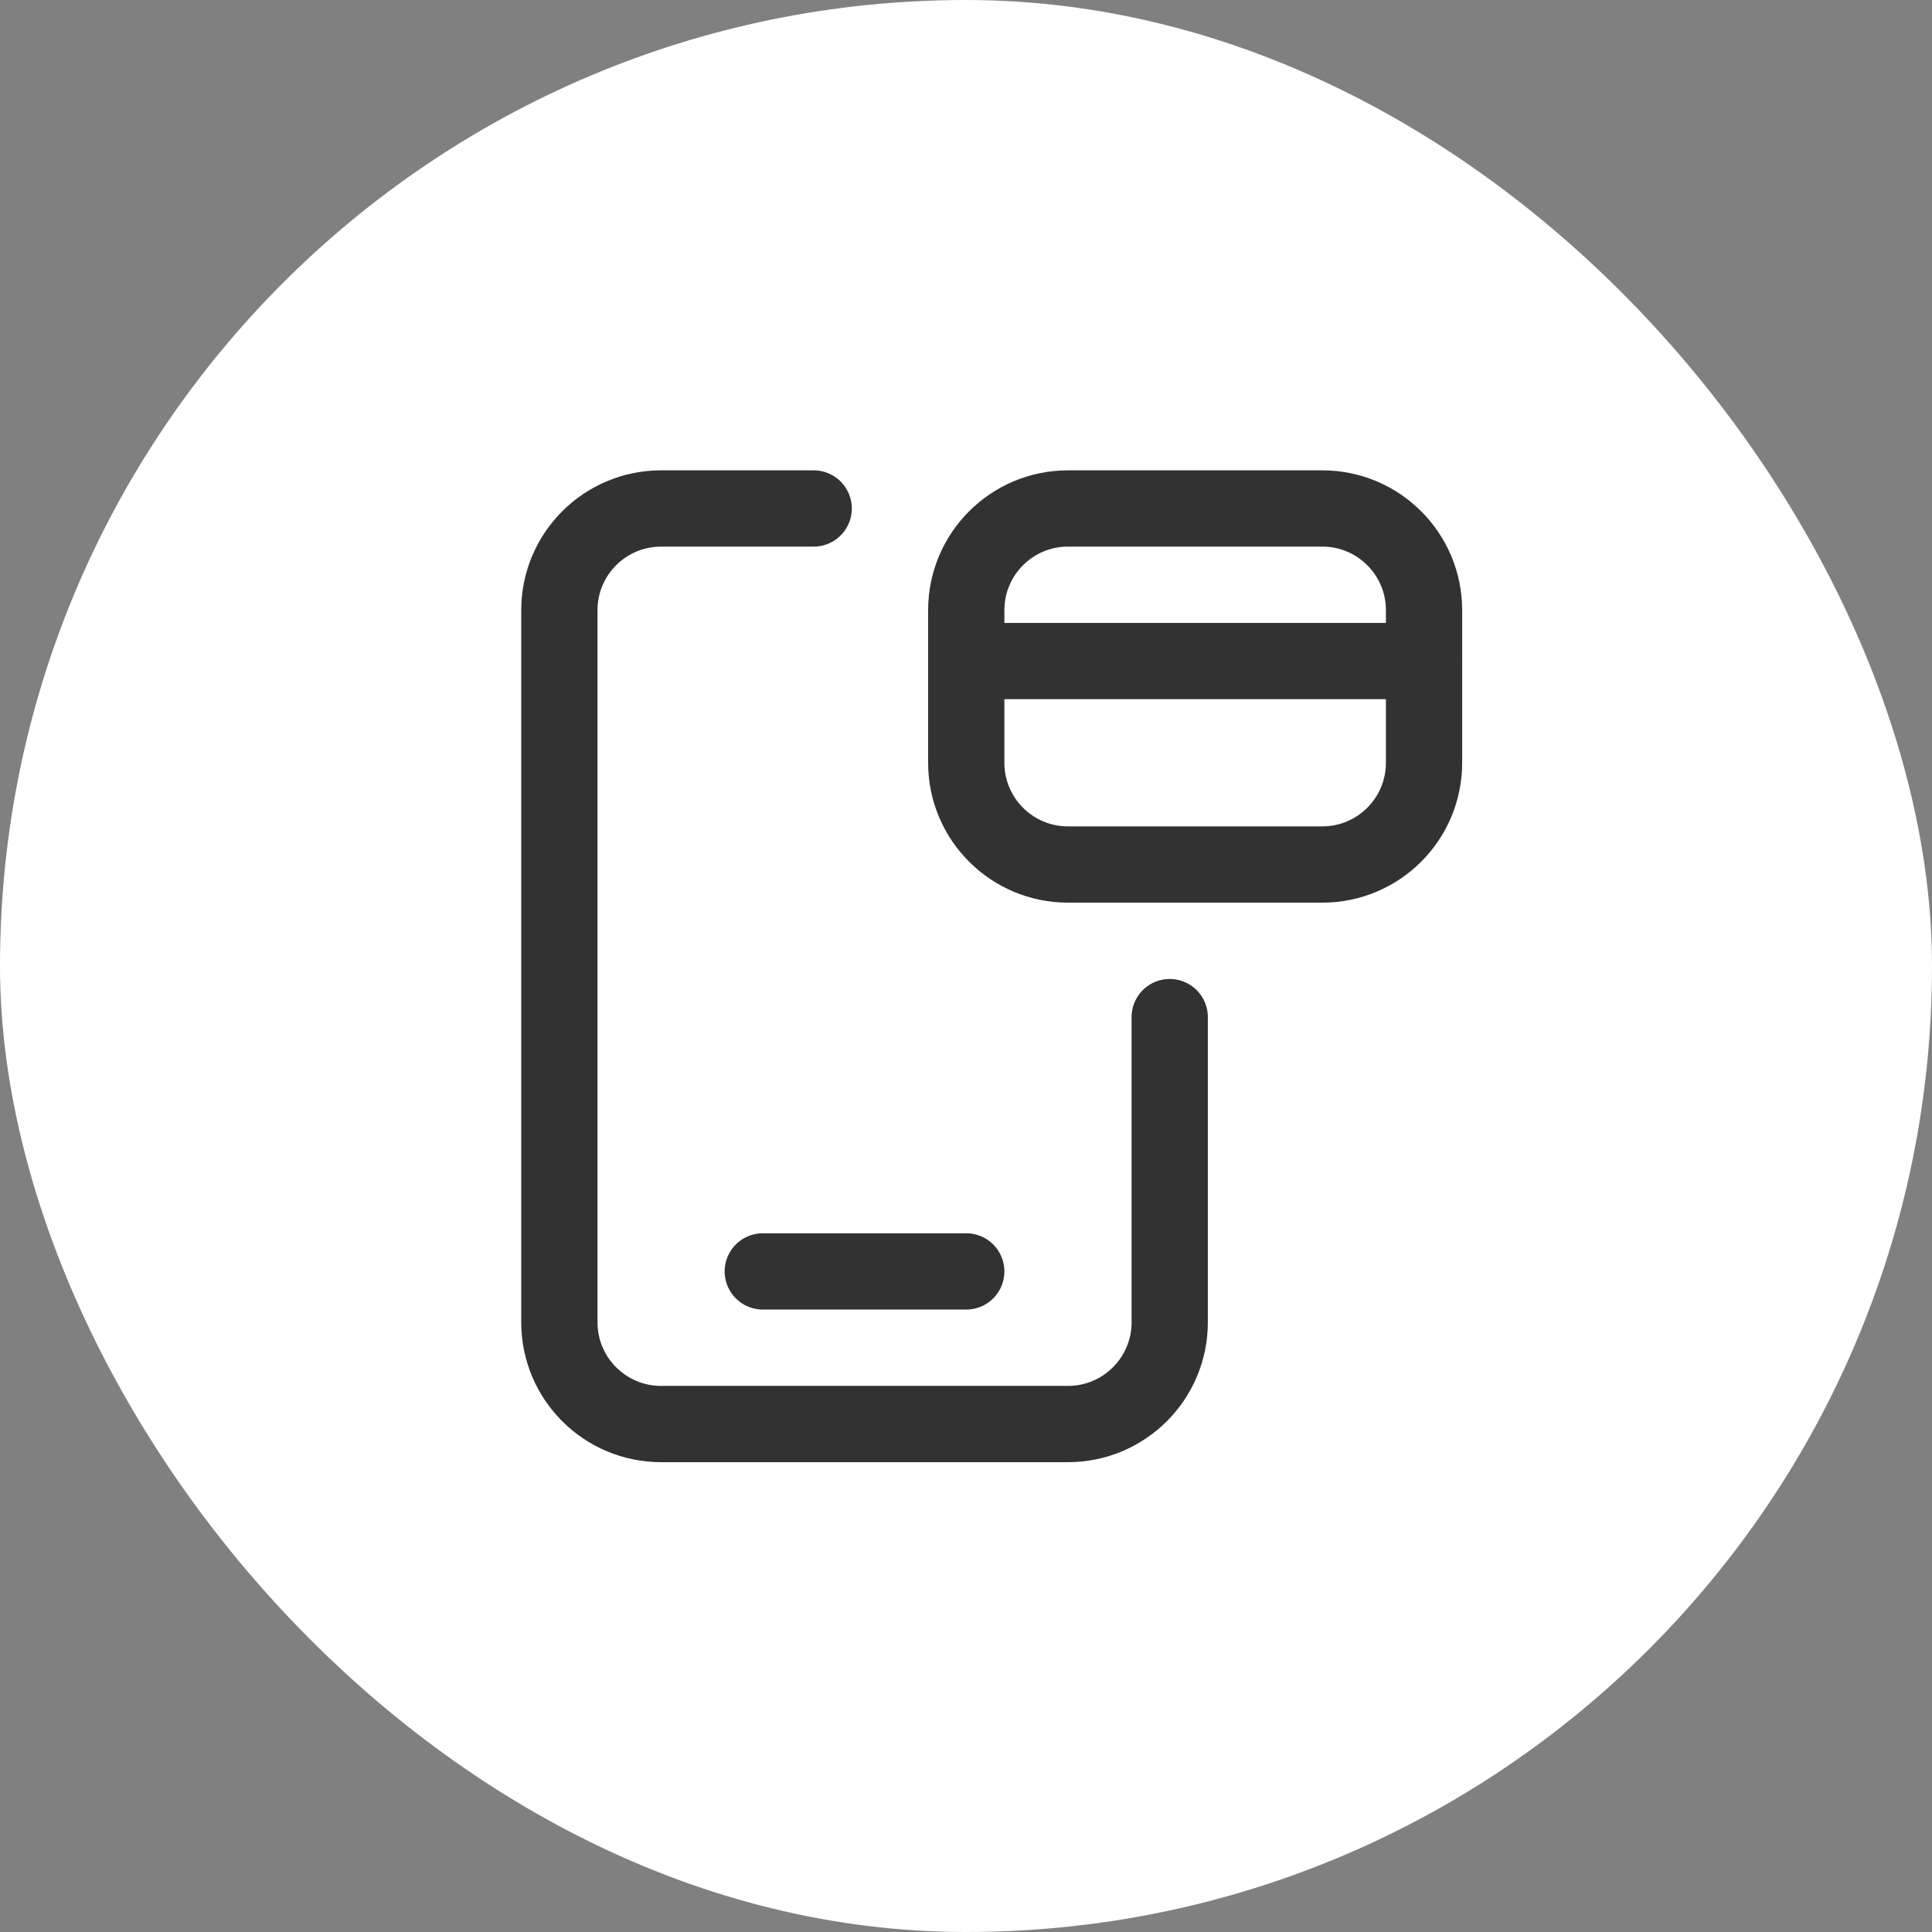
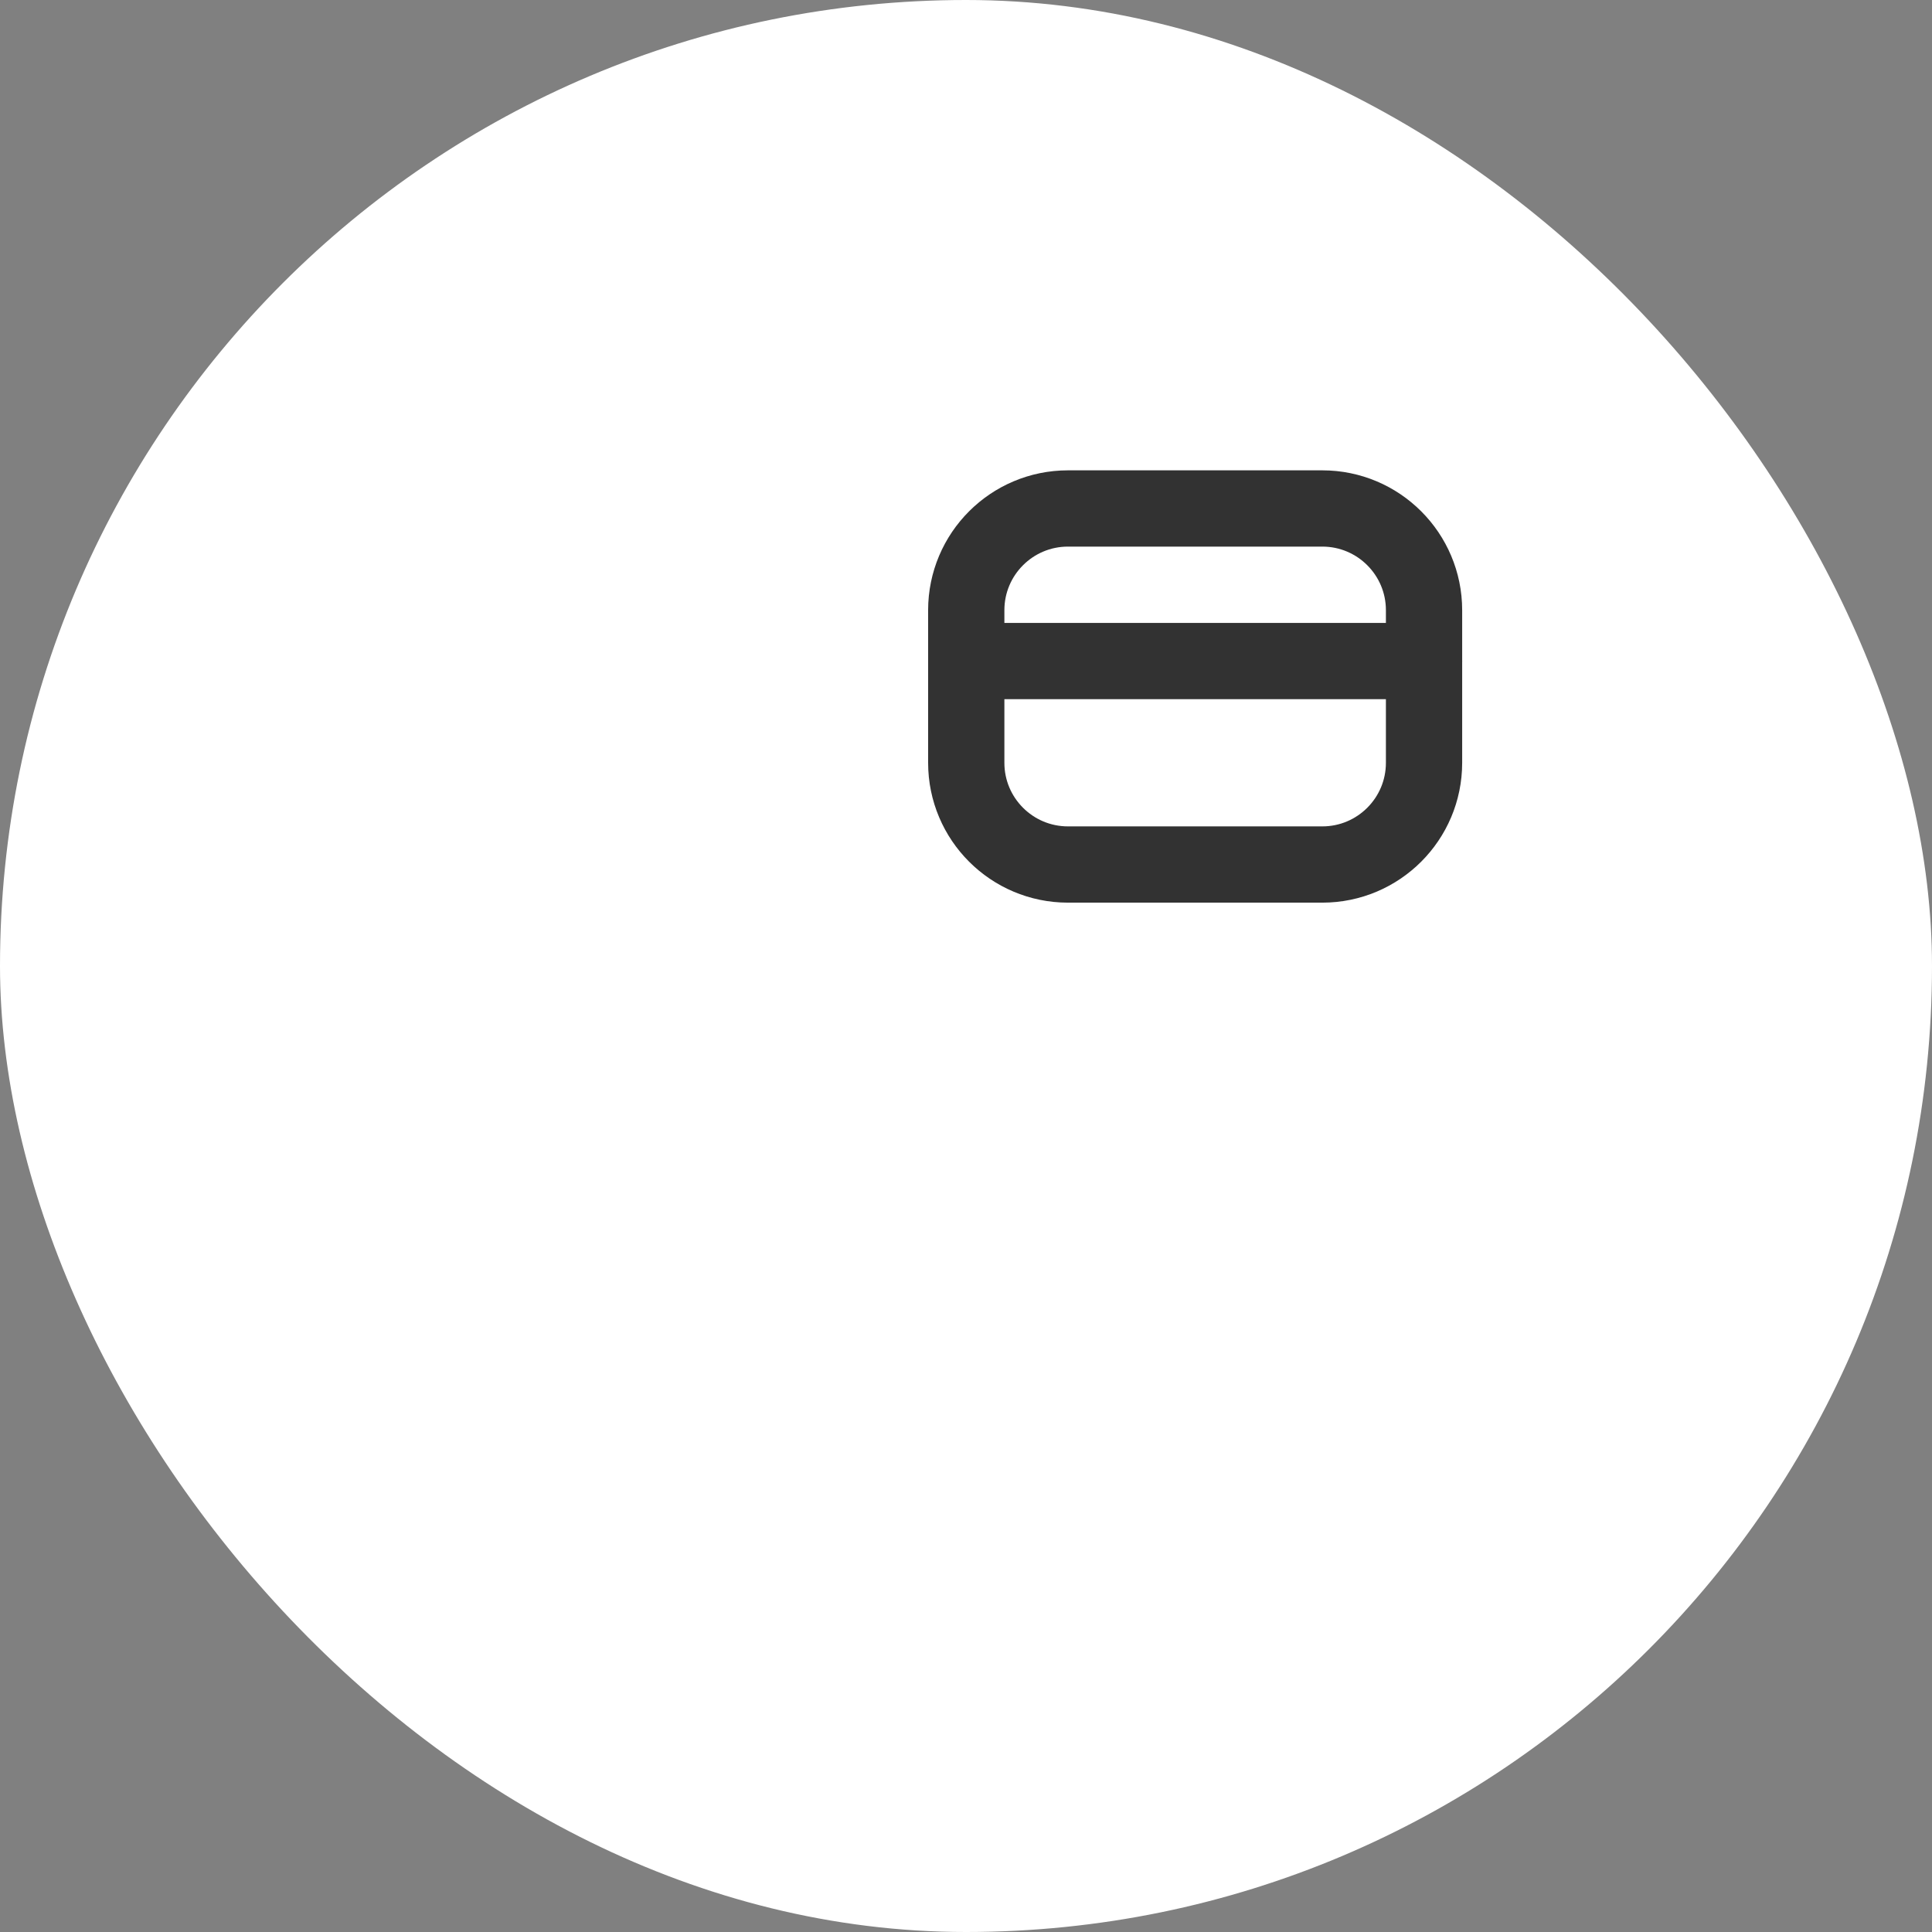
<svg xmlns="http://www.w3.org/2000/svg" width="38" height="38" viewBox="0 0 38 38" fill="none">
  <rect x="0" y="0" width="38" height="38" fill="#808080" stroke="none" />
  <rect width="38" height="38" rx="19" fill="white" />
-   <path d="M15.003 25.007H19.005" stroke="#323232" stroke-width="1.5" stroke-linecap="round" stroke-linejoin="round" />
-   <path d="M23.007 20.005V26.008C23.007 27.113 22.111 28.009 21.006 28.009H13.003C11.898 28.009 11.002 27.113 11.002 26.008V12.002C11.002 10.897 11.898 10.001 13.003 10.001H16.004" stroke="#323232" stroke-width="1.5" stroke-linecap="round" stroke-linejoin="round" />
  <path fill-rule="evenodd" clip-rule="evenodd" d="M19.005 12.002V15.003C19.005 16.108 19.901 17.004 21.006 17.004H26.008C27.113 17.004 28.009 16.108 28.009 15.003V12.002C28.009 10.897 27.113 10.001 26.008 10.001H21.006C19.901 10.001 19.005 10.897 19.005 12.002Z" stroke="#323232" stroke-width="1.5" stroke-linecap="round" stroke-linejoin="round" />
  <path d="M28.009 13.002H19.005" stroke="#323232" stroke-width="1.5" stroke-linecap="round" stroke-linejoin="round" />
</svg>